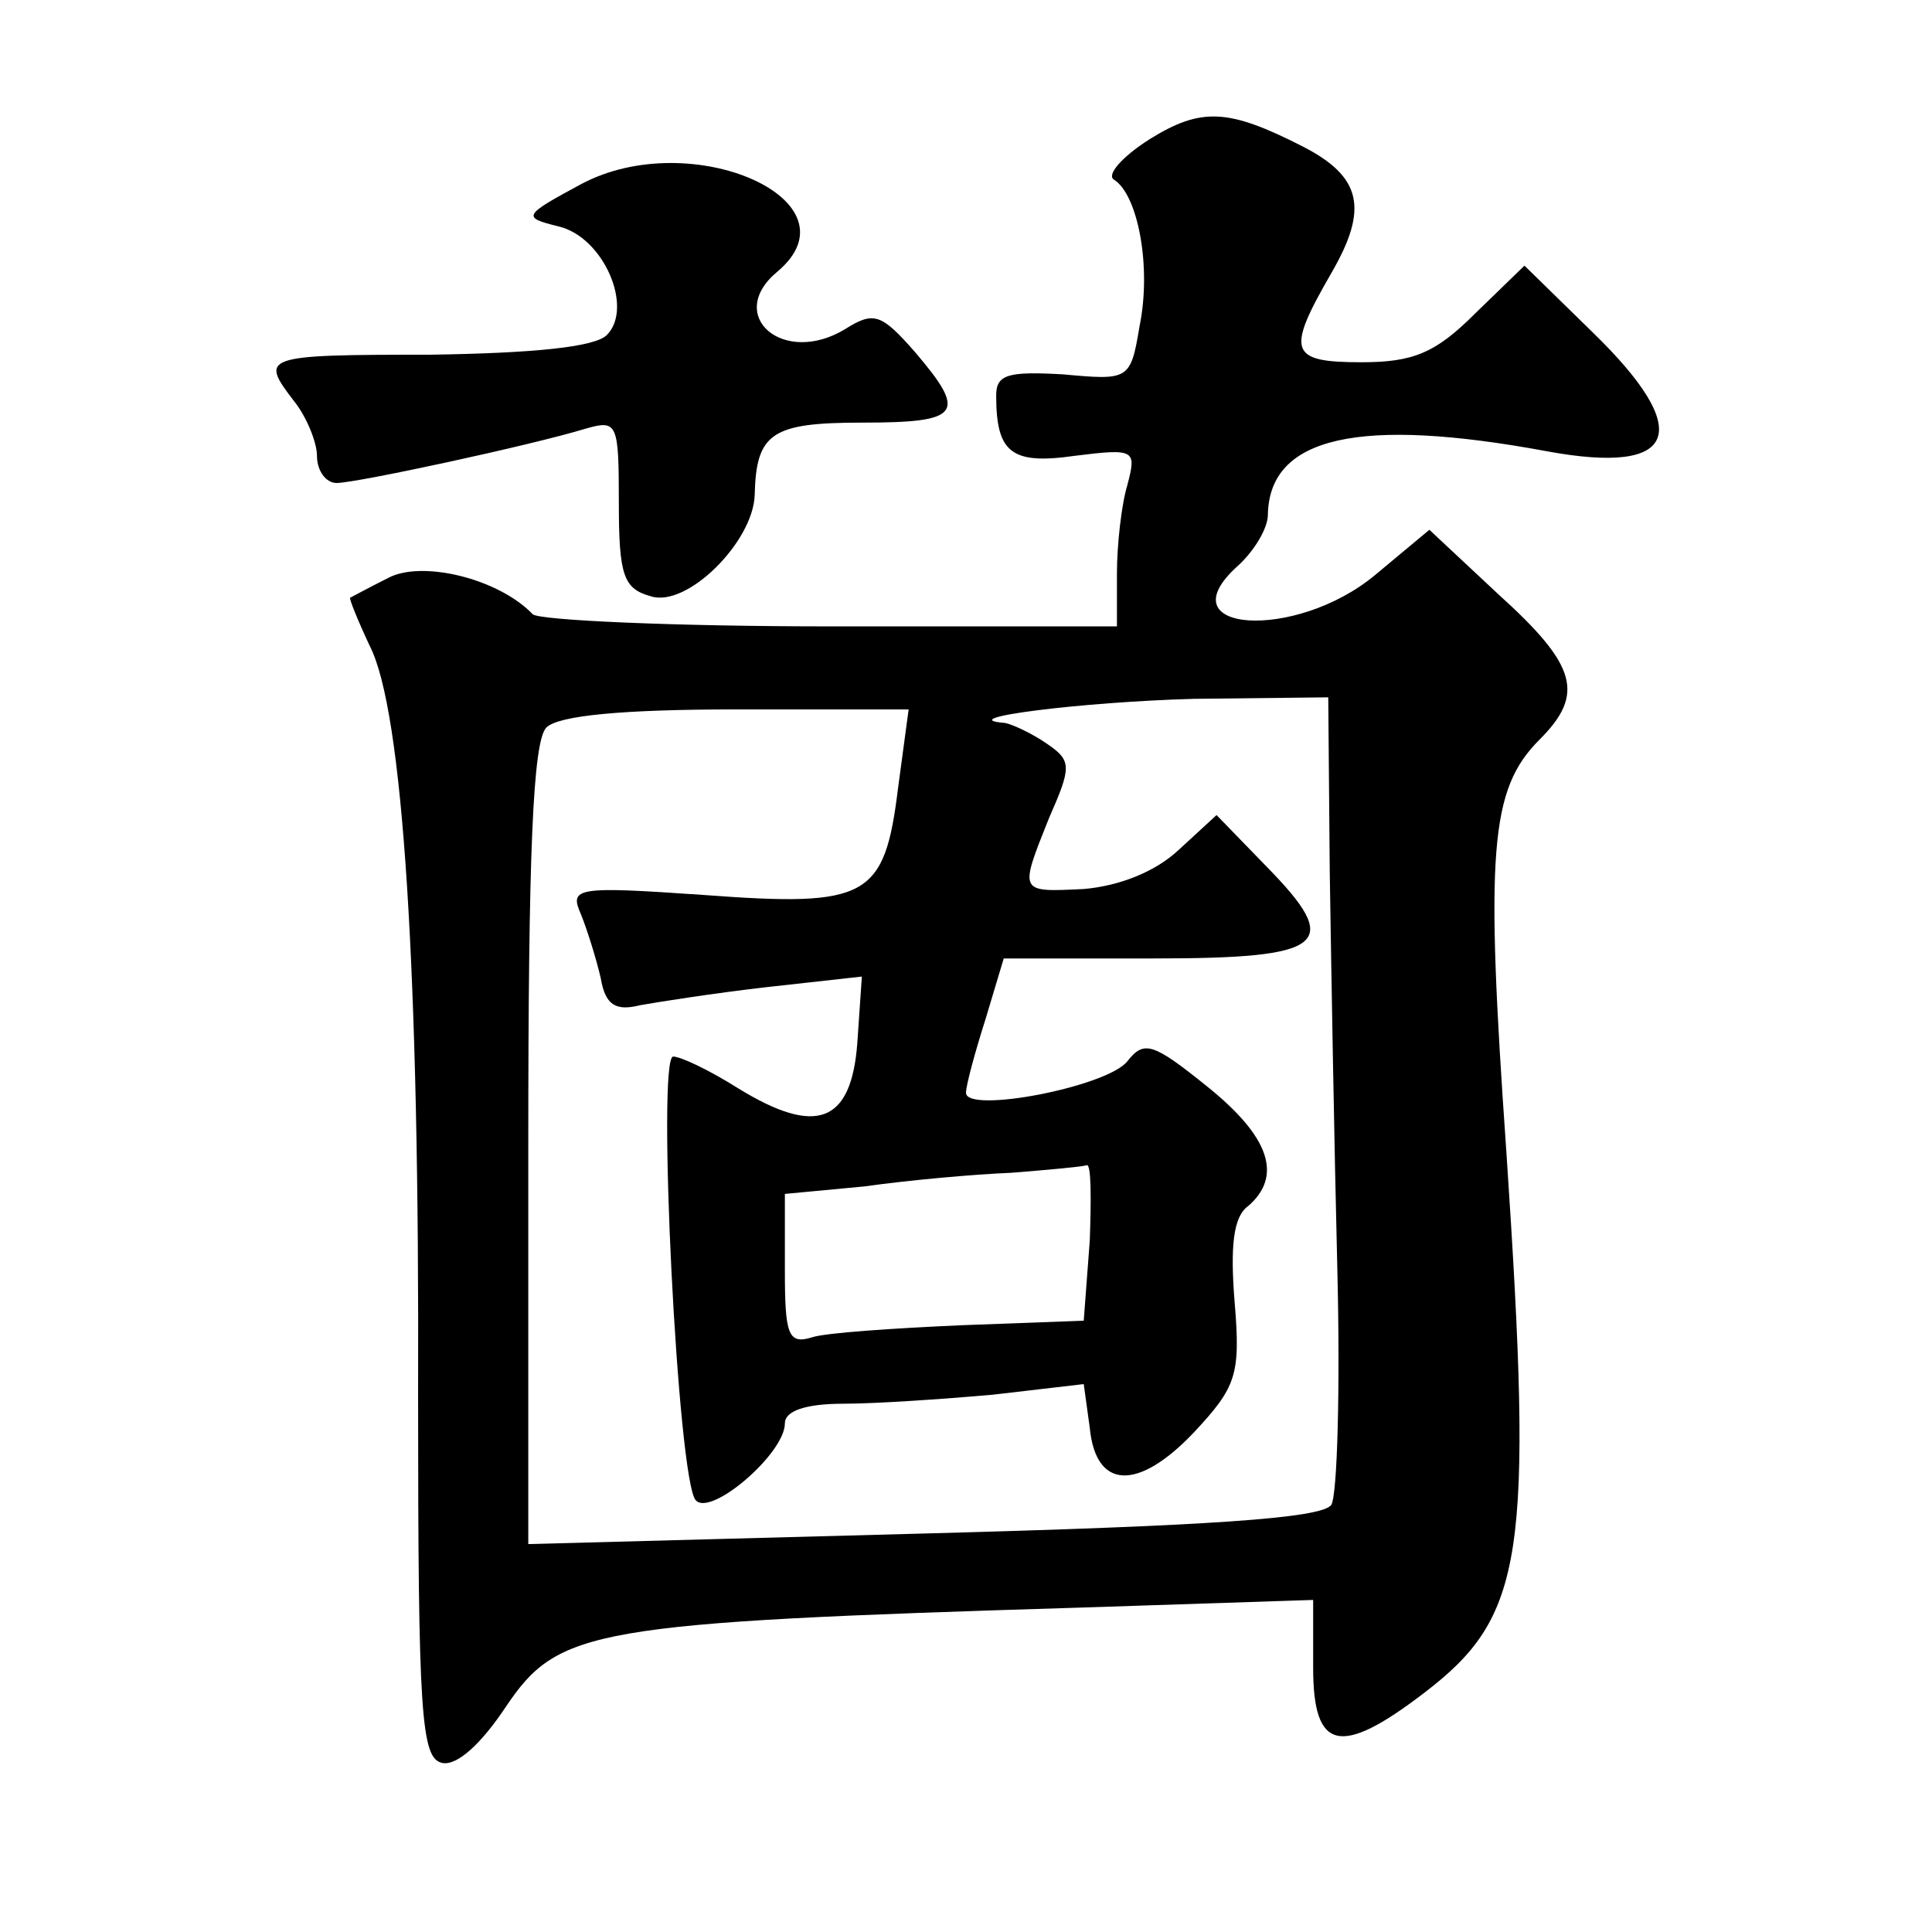
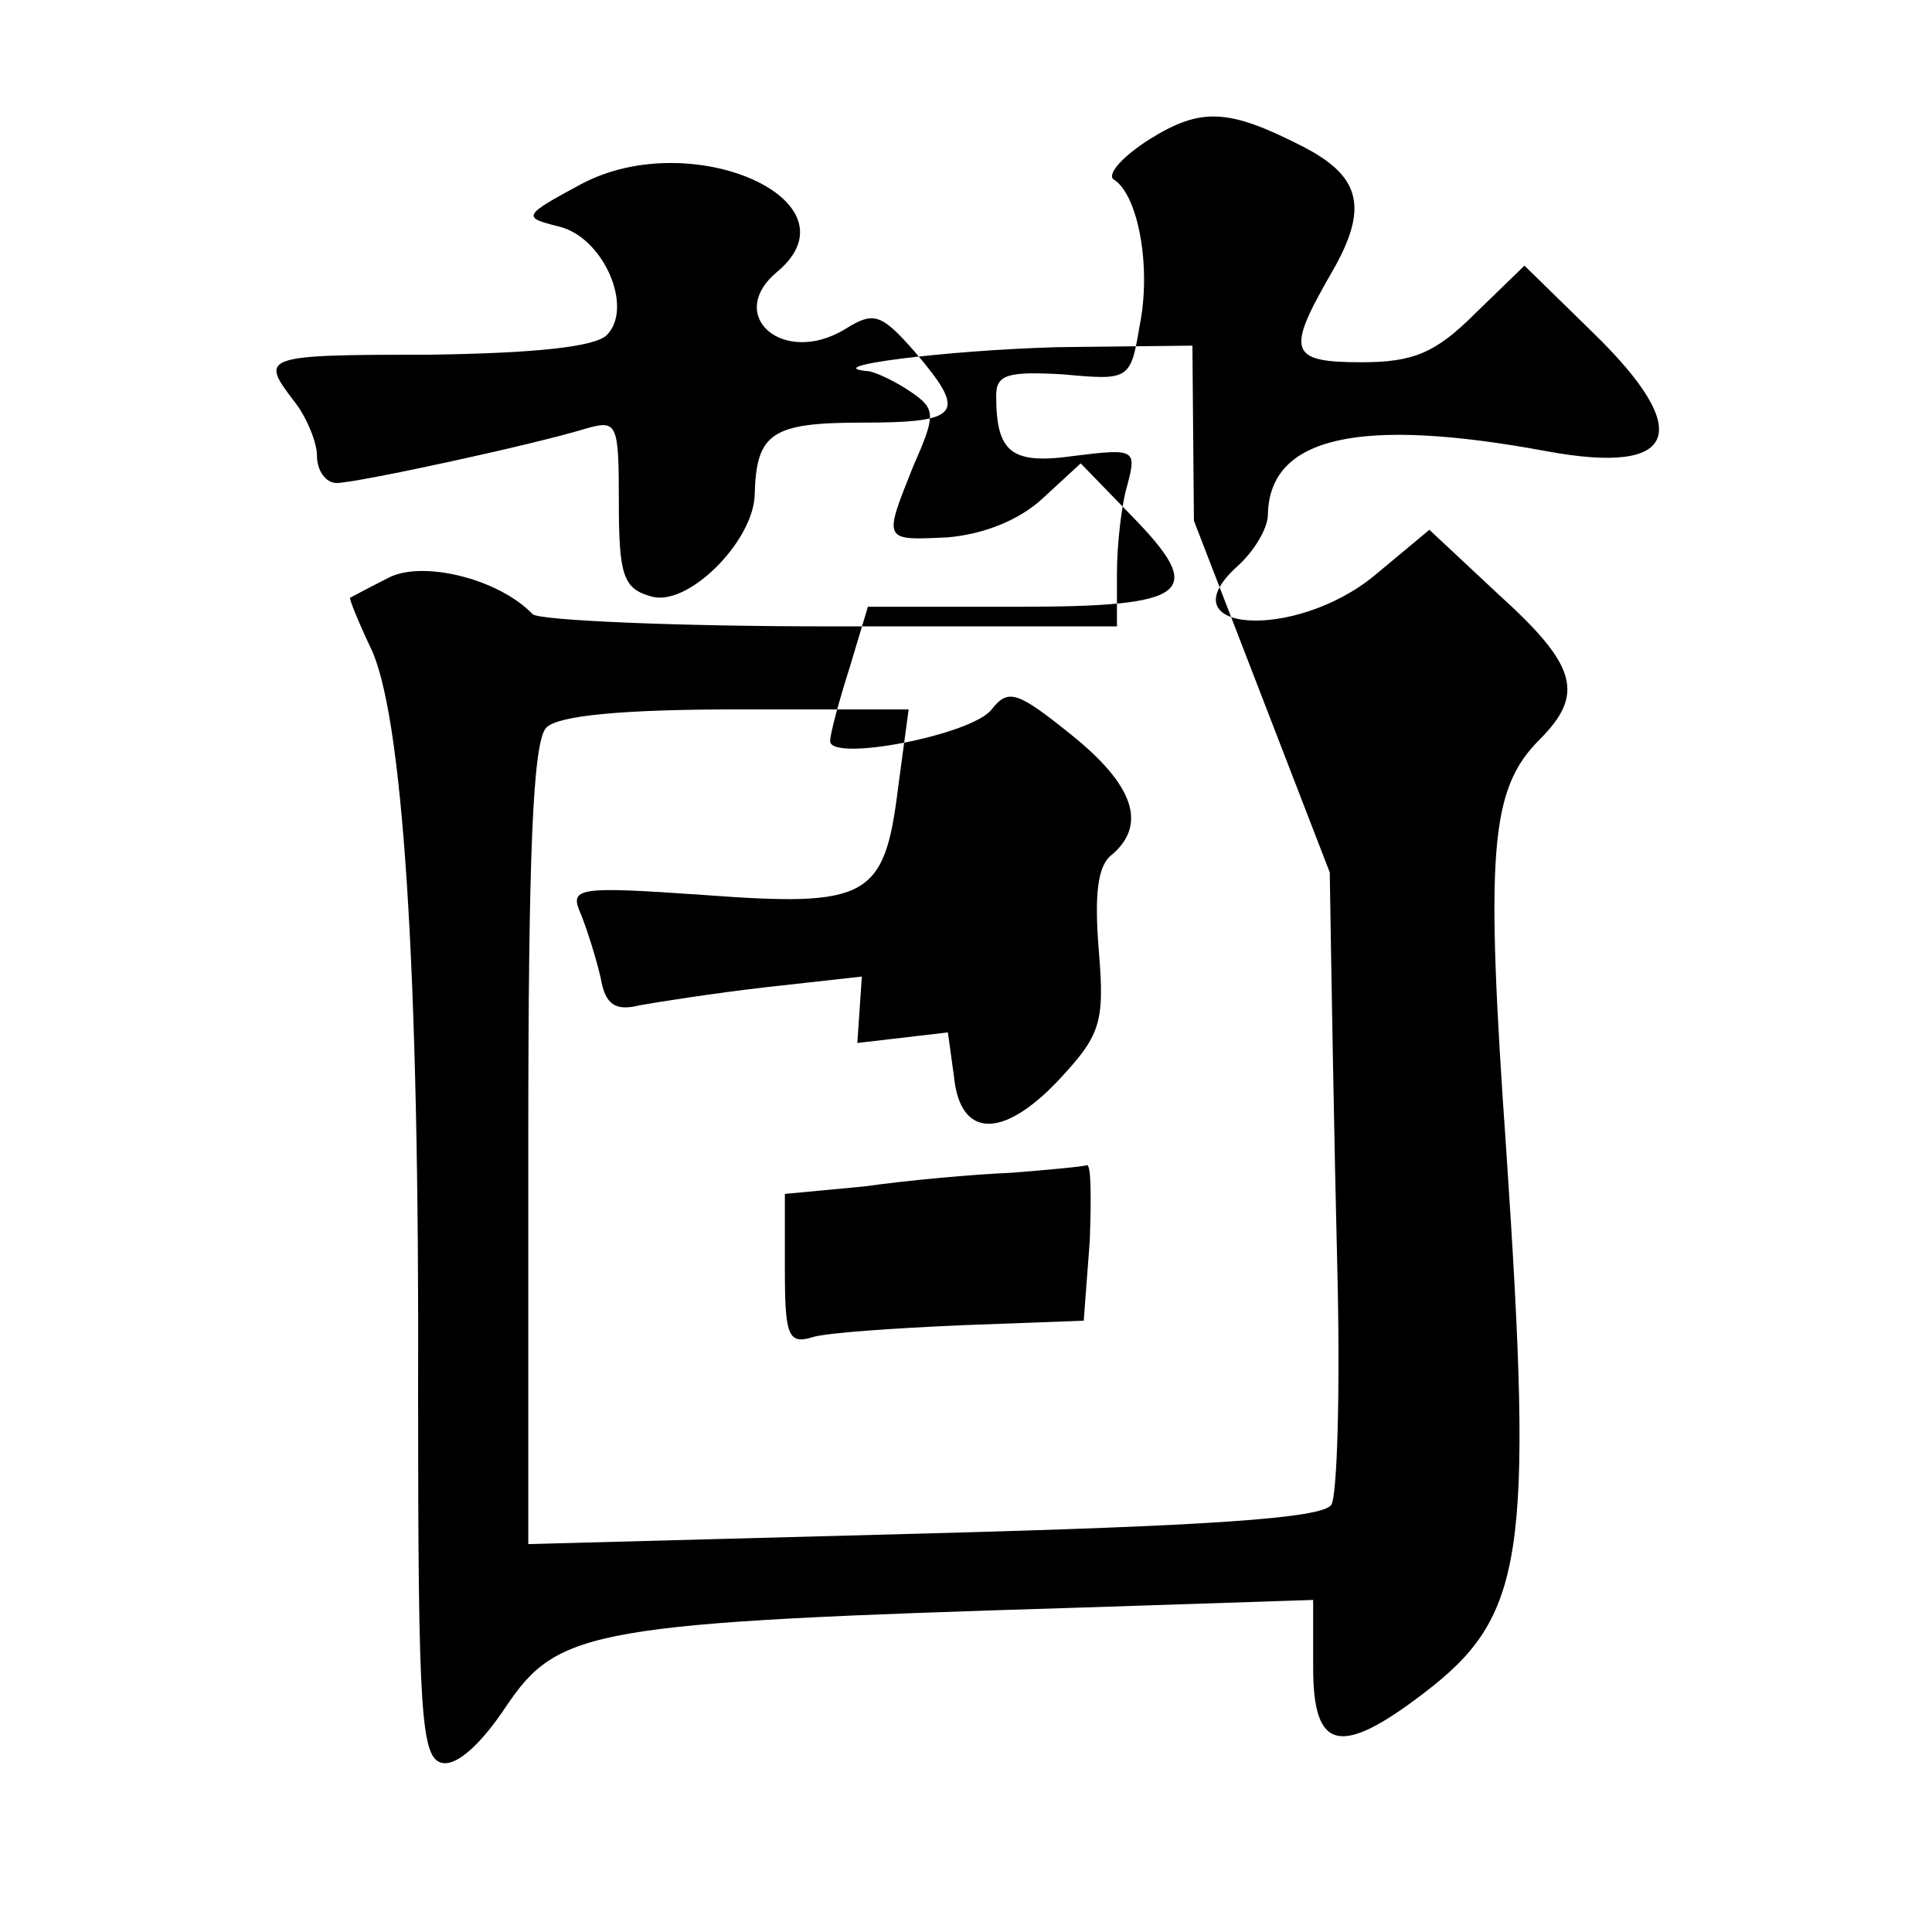
<svg xmlns="http://www.w3.org/2000/svg" version="1.0" width="128pt" height="128pt" viewBox="0 0 128 128" preserveAspectRatio="xMidYMid meet">
  <g transform="translate(0,128) scale(0.1,-0.1)" fill="#0" stroke="none">
-     <path d="M762 1188 c-19 -12 -29 -24 -24 -27 16 -10 25 -58 17 -97 -6 -36 -7 -36 -51 -32 -36 2 -44 0 -44 -14 0 -38 10 -46 52 -40 40 5 41 4 35 -19 -4 -13 -7 -40 -7 -59 l0 -35 -189 0 c-104 0 -193 4 -198 8 -23 24 -74 36 -96 24 -12 -6 -23 -12 -25 -13 -1 0 5 -15 13 -32 22 -43 33 -214 32 -497 0 -212 2 -240 16 -243 10 -2 26 13 42 37 35 52 56 56 383 66 l152 5 0 -45 c0 -55 18 -59 73 -17 67 51 73 90 55 359 -14 199 -11 240 22 273 30 30 25 49 -27 96 l-46 43 -36 -30 c-53 -44 -140 -38 -91 6 11 10 20 25 20 34 1 52 61 65 185 42 87 -16 98 13 30 79 l-45 44 -33 -32 c-26 -26 -41 -32 -75 -32 -48 0 -50 7 -20 59 25 43 20 64 -19 84 -49 25 -67 26 -101 5z m119 -486 c1 -65 3 -182 5 -262 2 -80 0 -151 -4 -157 -6 -9 -83 -14 -270 -19 l-262 -7 0 264 c0 193 3 268 12 277 8 8 51 12 126 12 l114 0 -7 -52 c-9 -73 -20 -79 -128 -71 -86 6 -90 5 -82 -13 4 -10 10 -29 13 -42 3 -18 10 -22 26 -18 11 2 49 8 84 12 l63 7 -3 -44 c-4 -53 -27 -62 -79 -30 -19 12 -38 21 -43 21 -11 0 3 -282 15 -294 10 -11 59 31 59 51 0 8 13 13 39 13 21 0 65 3 99 6 l60 7 4 -29 c4 -41 32 -42 69 -3 28 30 31 38 27 86 -3 37 -1 57 9 64 23 20 14 46 -27 79 -36 29 -42 31 -53 17 -13 -17 -107 -35 -107 -21 0 5 6 27 13 49 l12 40 99 0 c115 0 126 9 75 61 l-33 34 -25 -23 c-16 -15 -40 -24 -63 -26 -43 -2 -43 -3 -23 47 15 34 15 38 -1 49 -10 7 -23 13 -28 14 -37 3 51 14 125 16 l89 1 1 -116z m-159 -244 l-4 -53 -81 -3 c-45 -2 -90 -5 -99 -8 -16 -5 -18 2 -18 45 l0 50 53 5 c28 4 72 8 97 9 25 2 47 4 50 5 3 1 3 -22 2 -50z M385 1158 c-39 -21 -39 -22 -15 -28 30 -7 50 -54 32 -72 -8 -8 -49 -12 -117 -13 -112 0 -113 -1 -90 -31 8 -10 15 -27 15 -36 0 -10 6 -18 13 -18 13 0 129 25 165 36 21 6 22 4 22 -49 0 -48 3 -57 21 -62 24 -8 68 36 69 67 1 41 11 48 71 48 66 0 70 6 35 47 -22 25 -27 27 -46 15 -41 -25 -80 9 -45 38 56 47 -57 97 -130 58z" />
+     <path d="M762 1188 c-19 -12 -29 -24 -24 -27 16 -10 25 -58 17 -97 -6 -36 -7 -36 -51 -32 -36 2 -44 0 -44 -14 0 -38 10 -46 52 -40 40 5 41 4 35 -19 -4 -13 -7 -40 -7 -59 l0 -35 -189 0 c-104 0 -193 4 -198 8 -23 24 -74 36 -96 24 -12 -6 -23 -12 -25 -13 -1 0 5 -15 13 -32 22 -43 33 -214 32 -497 0 -212 2 -240 16 -243 10 -2 26 13 42 37 35 52 56 56 383 66 l152 5 0 -45 c0 -55 18 -59 73 -17 67 51 73 90 55 359 -14 199 -11 240 22 273 30 30 25 49 -27 96 l-46 43 -36 -30 c-53 -44 -140 -38 -91 6 11 10 20 25 20 34 1 52 61 65 185 42 87 -16 98 13 30 79 l-45 44 -33 -32 c-26 -26 -41 -32 -75 -32 -48 0 -50 7 -20 59 25 43 20 64 -19 84 -49 25 -67 26 -101 5z m119 -486 c1 -65 3 -182 5 -262 2 -80 0 -151 -4 -157 -6 -9 -83 -14 -270 -19 l-262 -7 0 264 c0 193 3 268 12 277 8 8 51 12 126 12 l114 0 -7 -52 c-9 -73 -20 -79 -128 -71 -86 6 -90 5 -82 -13 4 -10 10 -29 13 -42 3 -18 10 -22 26 -18 11 2 49 8 84 12 l63 7 -3 -44 l60 7 4 -29 c4 -41 32 -42 69 -3 28 30 31 38 27 86 -3 37 -1 57 9 64 23 20 14 46 -27 79 -36 29 -42 31 -53 17 -13 -17 -107 -35 -107 -21 0 5 6 27 13 49 l12 40 99 0 c115 0 126 9 75 61 l-33 34 -25 -23 c-16 -15 -40 -24 -63 -26 -43 -2 -43 -3 -23 47 15 34 15 38 -1 49 -10 7 -23 13 -28 14 -37 3 51 14 125 16 l89 1 1 -116z m-159 -244 l-4 -53 -81 -3 c-45 -2 -90 -5 -99 -8 -16 -5 -18 2 -18 45 l0 50 53 5 c28 4 72 8 97 9 25 2 47 4 50 5 3 1 3 -22 2 -50z M385 1158 c-39 -21 -39 -22 -15 -28 30 -7 50 -54 32 -72 -8 -8 -49 -12 -117 -13 -112 0 -113 -1 -90 -31 8 -10 15 -27 15 -36 0 -10 6 -18 13 -18 13 0 129 25 165 36 21 6 22 4 22 -49 0 -48 3 -57 21 -62 24 -8 68 36 69 67 1 41 11 48 71 48 66 0 70 6 35 47 -22 25 -27 27 -46 15 -41 -25 -80 9 -45 38 56 47 -57 97 -130 58z" />
  </g>
</svg>